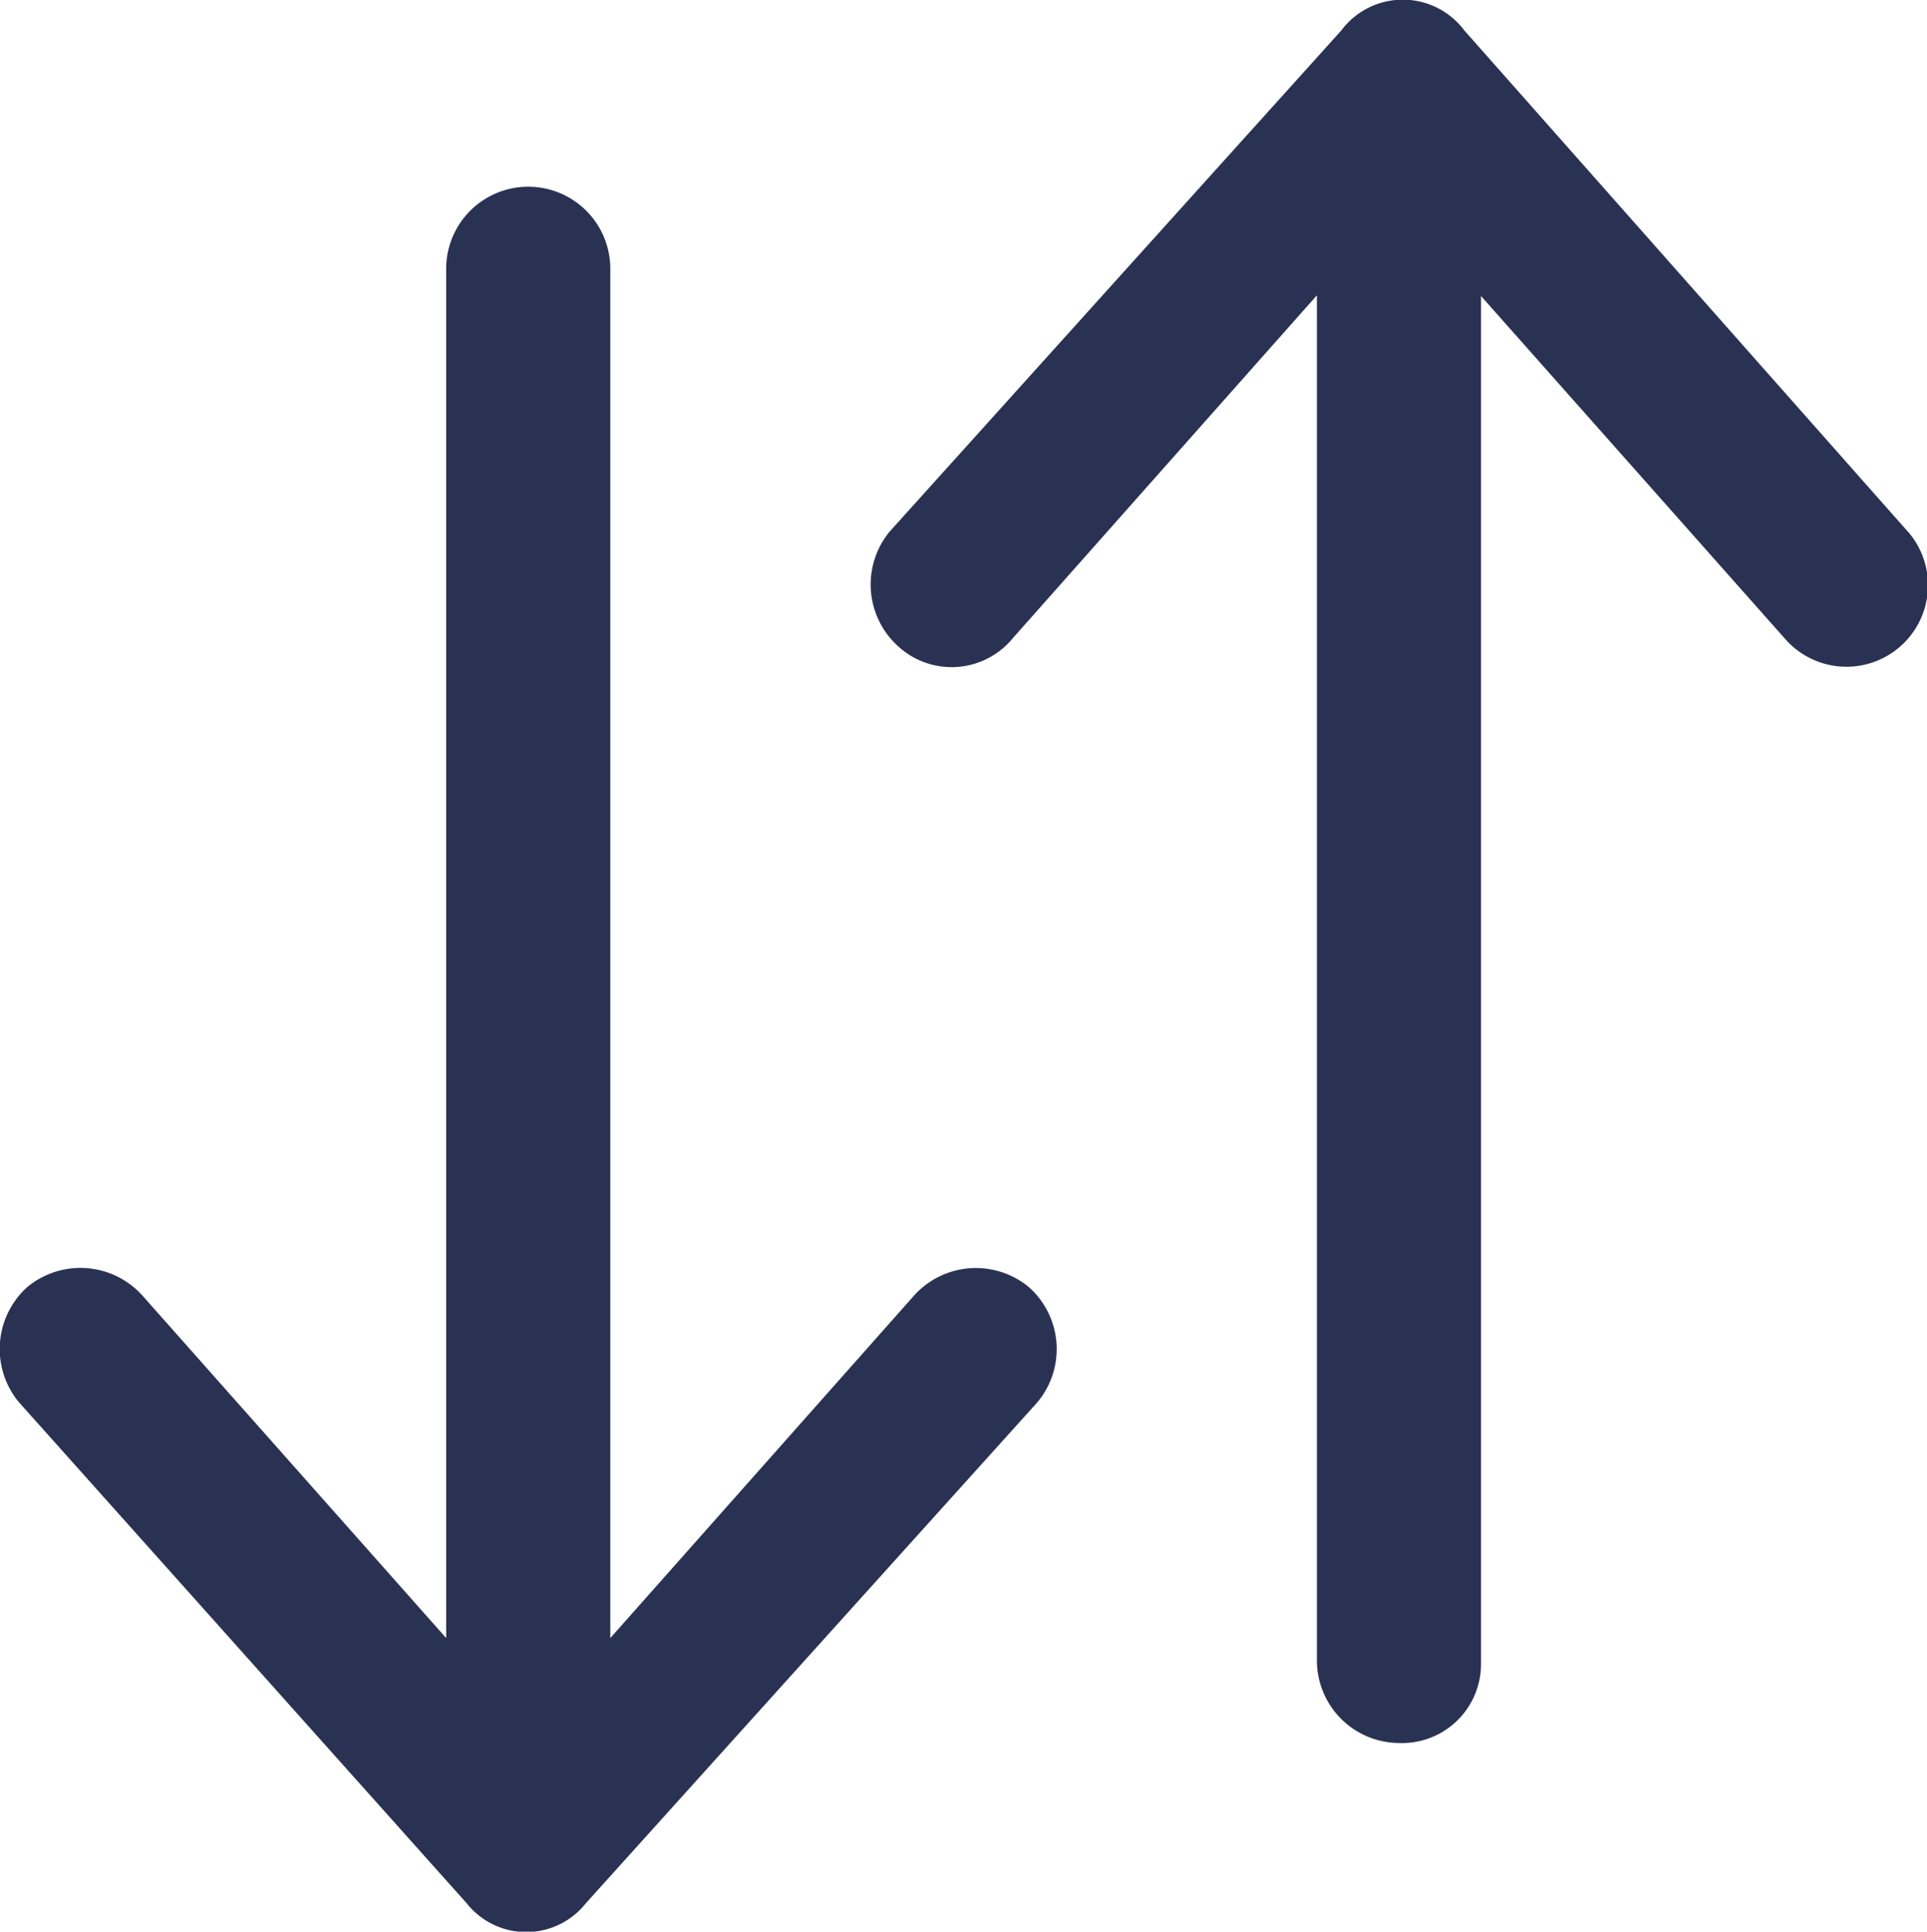
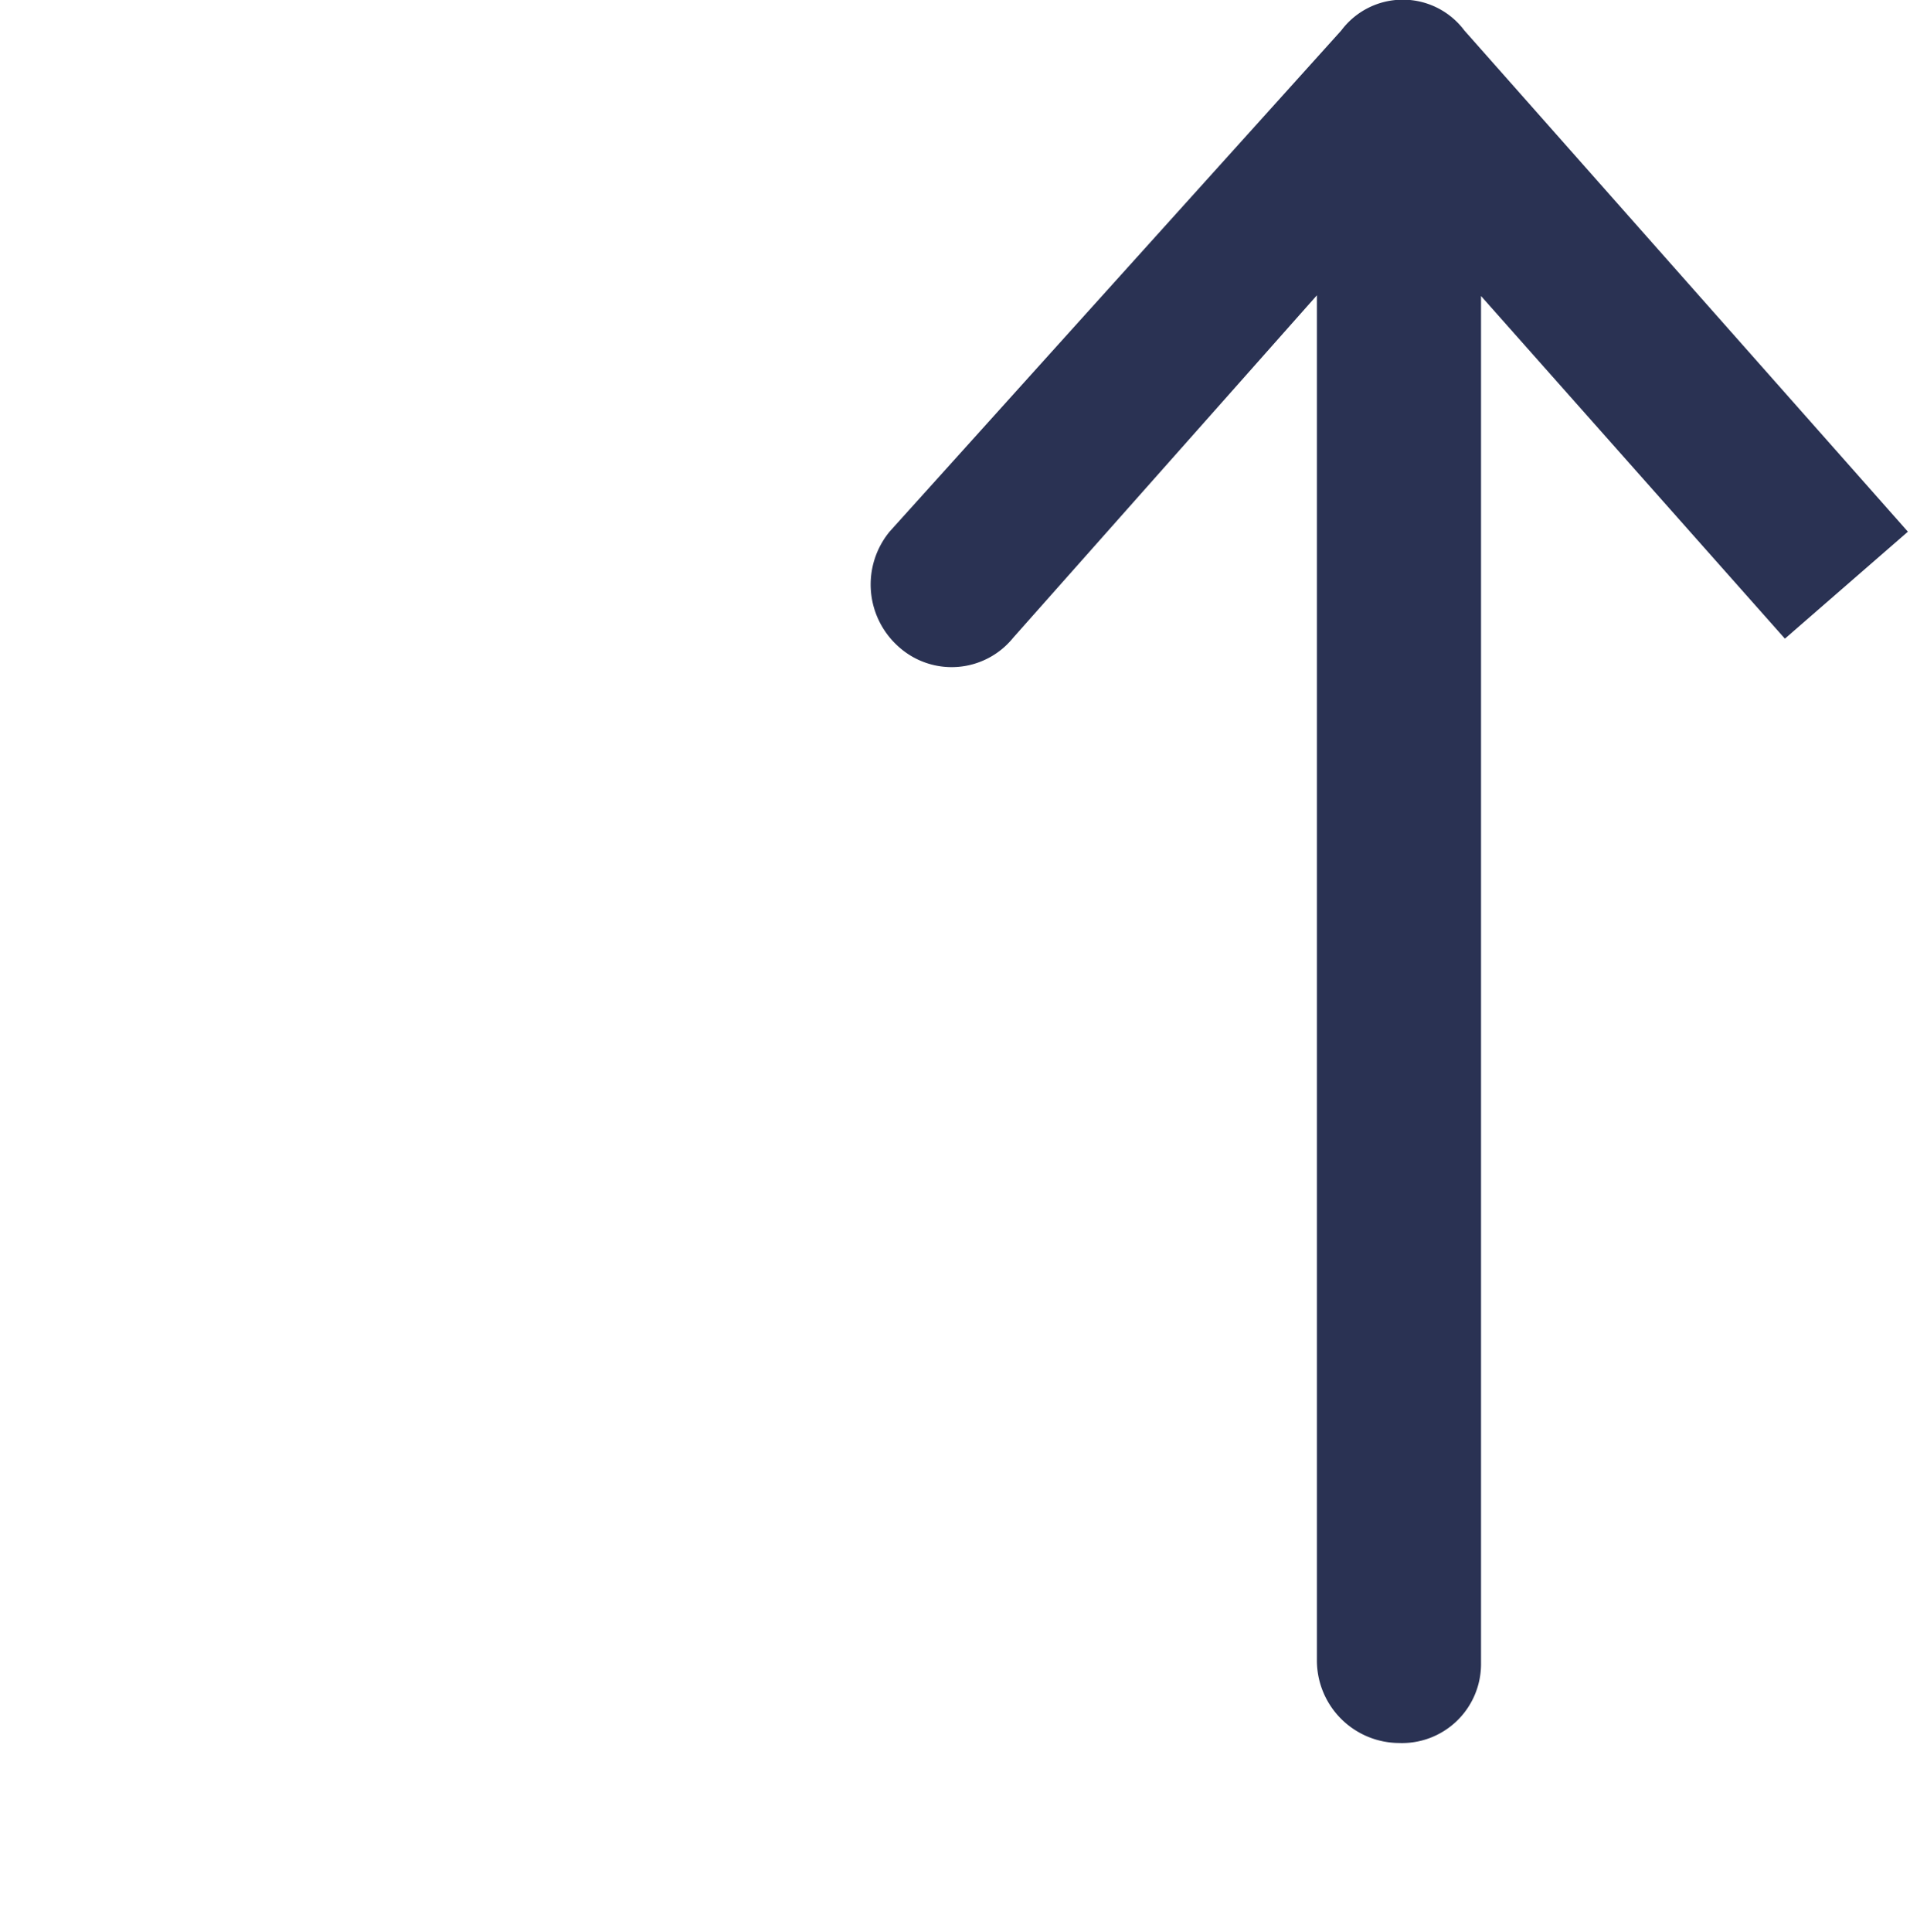
<svg xmlns="http://www.w3.org/2000/svg" width="18.973" height="19.015" viewBox="0 0 18.973 19.015">
  <g id="sort" transform="translate(-69.533 360)">
    <g id="Group_925" data-name="Group 925" transform="translate(69.533 -360)">
-       <path id="Path_1286" data-name="Path 1286" d="M10.664,58.135a.819.819,0,0,0-1.131.082L6.542,61.589V48.11a.808.808,0,0,0-1.616,0V61.589L1.934,58.216A.821.821,0,0,0,.8,58.135a.821.821,0,0,0-.082,1.131L5.128,64.2a.749.749,0,0,0,1.173,0l4.445-4.931A.816.816,0,0,0,10.664,58.135Z" transform="translate(-0.533 -45.464)" fill="#2a3253" />
-       <path id="Path_1287" data-name="Path 1287" d="M231.346,5.234,226.979.3a.757.757,0,0,0-1.212,0l-4.445,4.931a.819.819,0,0,0,.082,1.131.779.779,0,0,0,1.131-.082l2.992-3.373V16.35a.813.813,0,0,0,.808.808.778.778,0,0,0,.808-.769V2.914l2.992,3.373a.8.8,0,1,0,1.212-1.053Z" transform="translate(-212.561 0)" fill="#2a3253" />
+       <path id="Path_1287" data-name="Path 1287" d="M231.346,5.234,226.979.3a.757.757,0,0,0-1.212,0l-4.445,4.931a.819.819,0,0,0,.082,1.131.779.779,0,0,0,1.131-.082l2.992-3.373V16.35a.813.813,0,0,0,.808.808.778.778,0,0,0,.808-.769V2.914l2.992,3.373Z" transform="translate(-212.561 0)" fill="#2a3253" />
    </g>
  </g>
</svg>